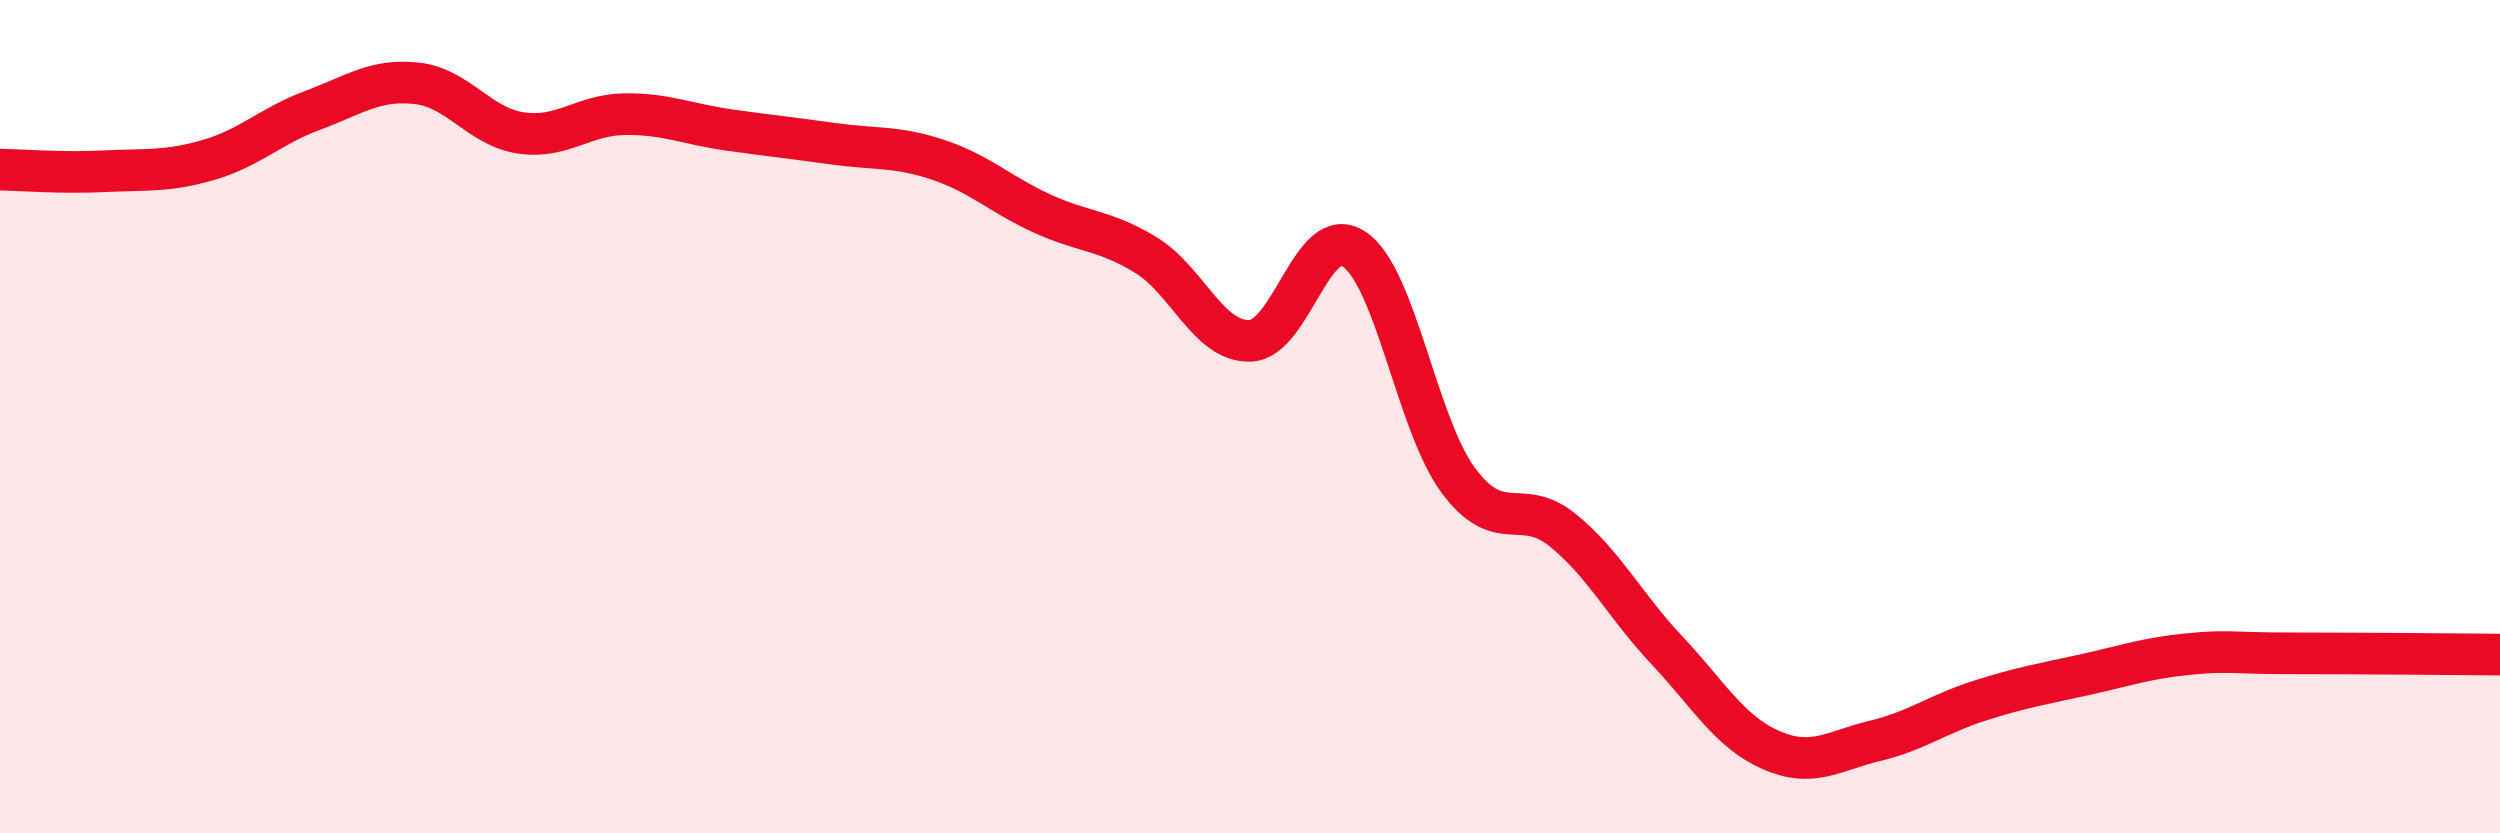
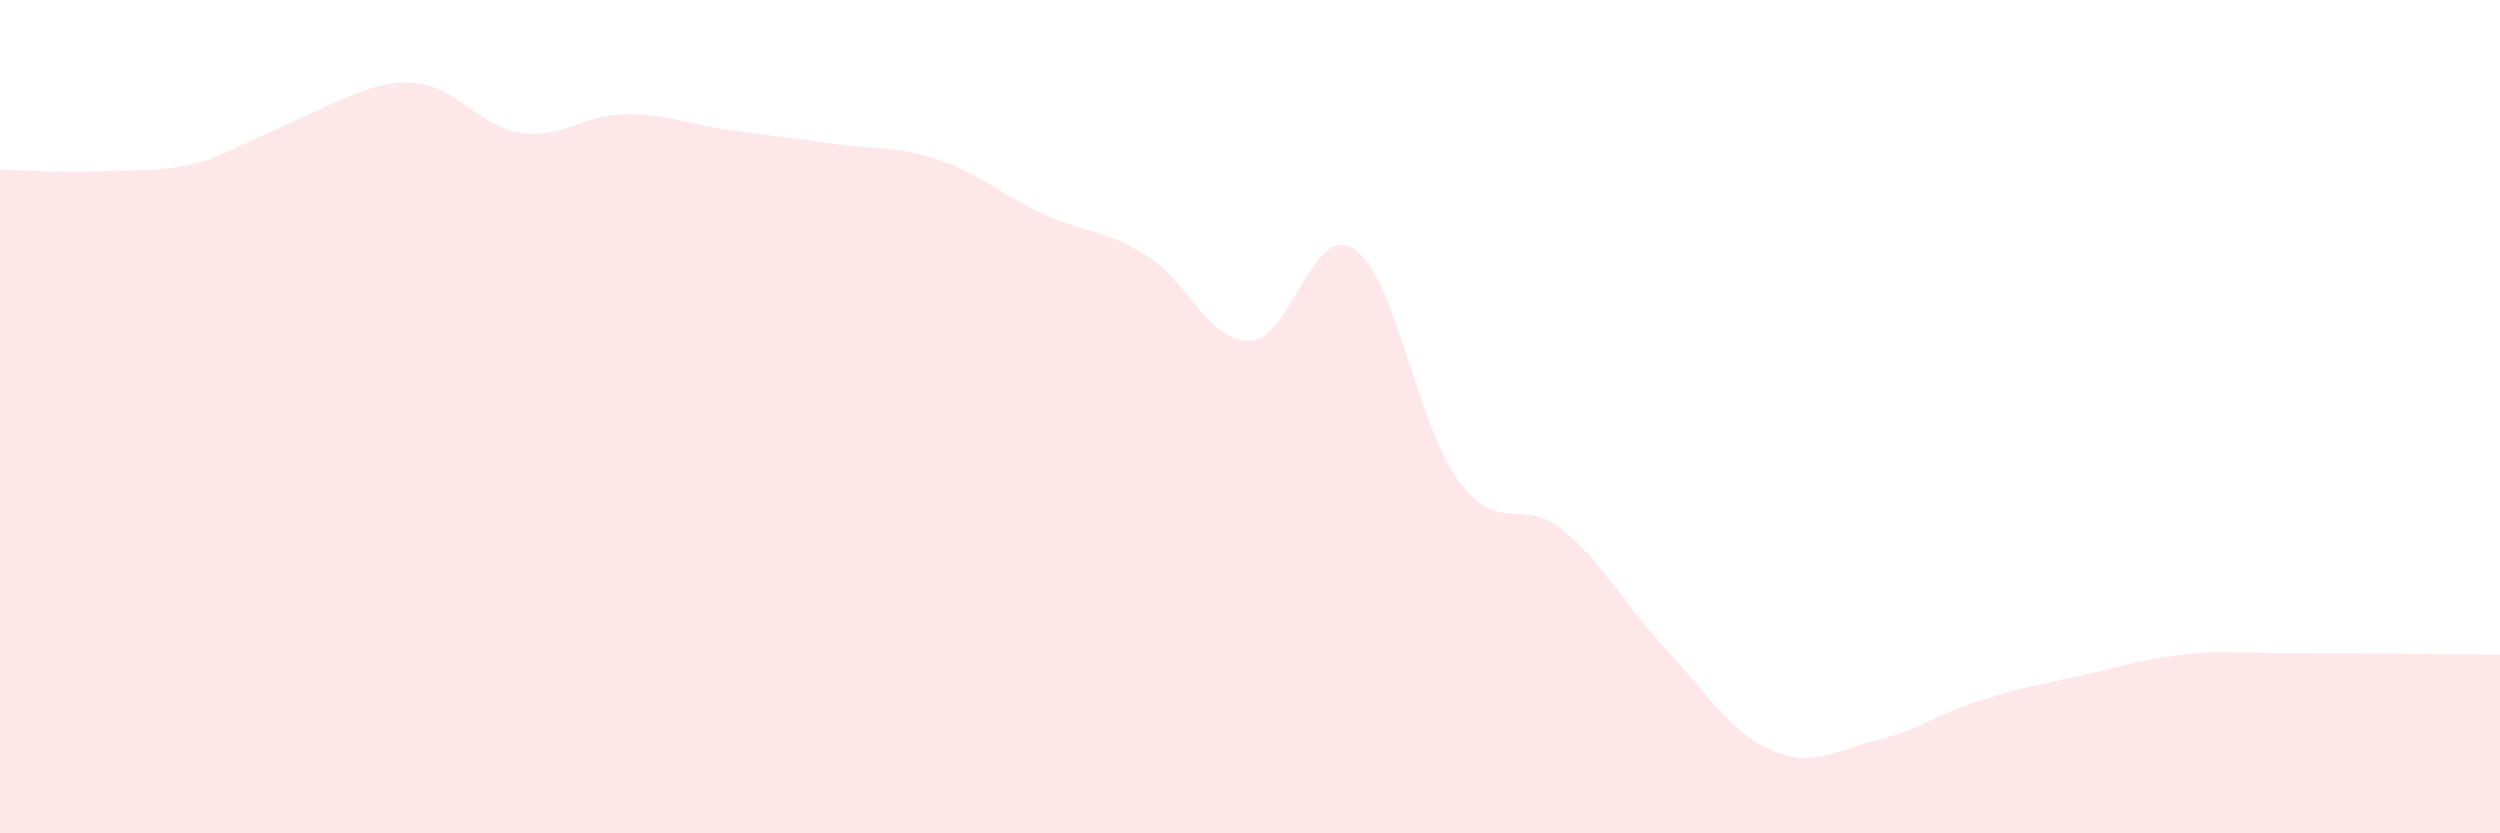
<svg xmlns="http://www.w3.org/2000/svg" width="60" height="20" viewBox="0 0 60 20">
-   <path d="M 0,4.07 C 0.5,4.08 1.5,4.16 2.5,4.11 C 3.5,4.06 4,4.13 5,3.84 C 6,3.55 6.5,3.02 7.5,2.65 C 8.5,2.28 9,1.89 10,2 C 11,2.11 11.5,3.04 12.5,3.19 C 13.5,3.34 14,2.75 15,2.74 C 16,2.73 16.5,2.98 17.5,3.12 C 18.5,3.26 19,3.31 20,3.45 C 21,3.59 21.5,3.5 22.5,3.83 C 23.5,4.16 24,4.66 25,5.12 C 26,5.58 26.5,5.51 27.5,6.12 C 28.5,6.73 29,8.21 30,8.18 C 31,8.15 31.5,5.31 32.5,5.98 C 33.5,6.65 34,10.18 35,11.53 C 36,12.88 36.5,11.91 37.5,12.72 C 38.5,13.53 39,14.54 40,15.6 C 41,16.66 41.5,17.56 42.5,18 C 43.5,18.44 44,18.02 45,17.78 C 46,17.54 46.5,17.14 47.5,16.82 C 48.5,16.5 49,16.42 50,16.2 C 51,15.98 51.5,15.8 52.5,15.7 C 53.5,15.6 53.5,15.68 55,15.68 C 56.5,15.68 59,15.7 60,15.71L60 20L0 20Z" fill="#EB0A25" opacity="0.1" stroke-linecap="round" stroke-linejoin="round" />
-   <path d="M 0,4.07 C 0.5,4.08 1.5,4.16 2.5,4.11 C 3.5,4.06 4,4.13 5,3.84 C 6,3.55 6.5,3.02 7.5,2.65 C 8.5,2.28 9,1.89 10,2 C 11,2.11 11.5,3.04 12.5,3.19 C 13.5,3.34 14,2.75 15,2.74 C 16,2.73 16.5,2.98 17.5,3.12 C 18.5,3.26 19,3.31 20,3.45 C 21,3.59 21.5,3.5 22.5,3.83 C 23.5,4.16 24,4.66 25,5.12 C 26,5.58 26.5,5.51 27.5,6.12 C 28.5,6.73 29,8.21 30,8.18 C 31,8.15 31.5,5.31 32.5,5.98 C 33.5,6.65 34,10.18 35,11.53 C 36,12.88 36.5,11.91 37.5,12.72 C 38.5,13.53 39,14.54 40,15.6 C 41,16.66 41.5,17.56 42.5,18 C 43.5,18.44 44,18.02 45,17.78 C 46,17.54 46.5,17.14 47.5,16.82 C 48.5,16.5 49,16.42 50,16.2 C 51,15.98 51.5,15.8 52.5,15.7 C 53.5,15.6 53.5,15.68 55,15.68 C 56.5,15.68 59,15.7 60,15.71" stroke="#EB0A25" stroke-width="1" fill="none" stroke-linecap="round" stroke-linejoin="round" />
+   <path d="M 0,4.07 C 0.5,4.08 1.5,4.16 2.5,4.11 C 3.5,4.06 4,4.13 5,3.84 C 8.5,2.28 9,1.89 10,2 C 11,2.11 11.5,3.04 12.5,3.19 C 13.5,3.34 14,2.75 15,2.74 C 16,2.73 16.5,2.98 17.5,3.12 C 18.5,3.26 19,3.31 20,3.45 C 21,3.59 21.5,3.5 22.5,3.83 C 23.5,4.16 24,4.66 25,5.12 C 26,5.58 26.5,5.51 27.5,6.12 C 28.5,6.73 29,8.21 30,8.18 C 31,8.15 31.5,5.31 32.5,5.98 C 33.5,6.65 34,10.18 35,11.53 C 36,12.88 36.5,11.91 37.5,12.72 C 38.5,13.53 39,14.54 40,15.6 C 41,16.66 41.5,17.56 42.5,18 C 43.5,18.44 44,18.02 45,17.78 C 46,17.54 46.5,17.14 47.5,16.82 C 48.5,16.5 49,16.42 50,16.2 C 51,15.98 51.5,15.8 52.5,15.7 C 53.5,15.6 53.5,15.68 55,15.68 C 56.5,15.68 59,15.7 60,15.71L60 20L0 20Z" fill="#EB0A25" opacity="0.1" stroke-linecap="round" stroke-linejoin="round" />
</svg>